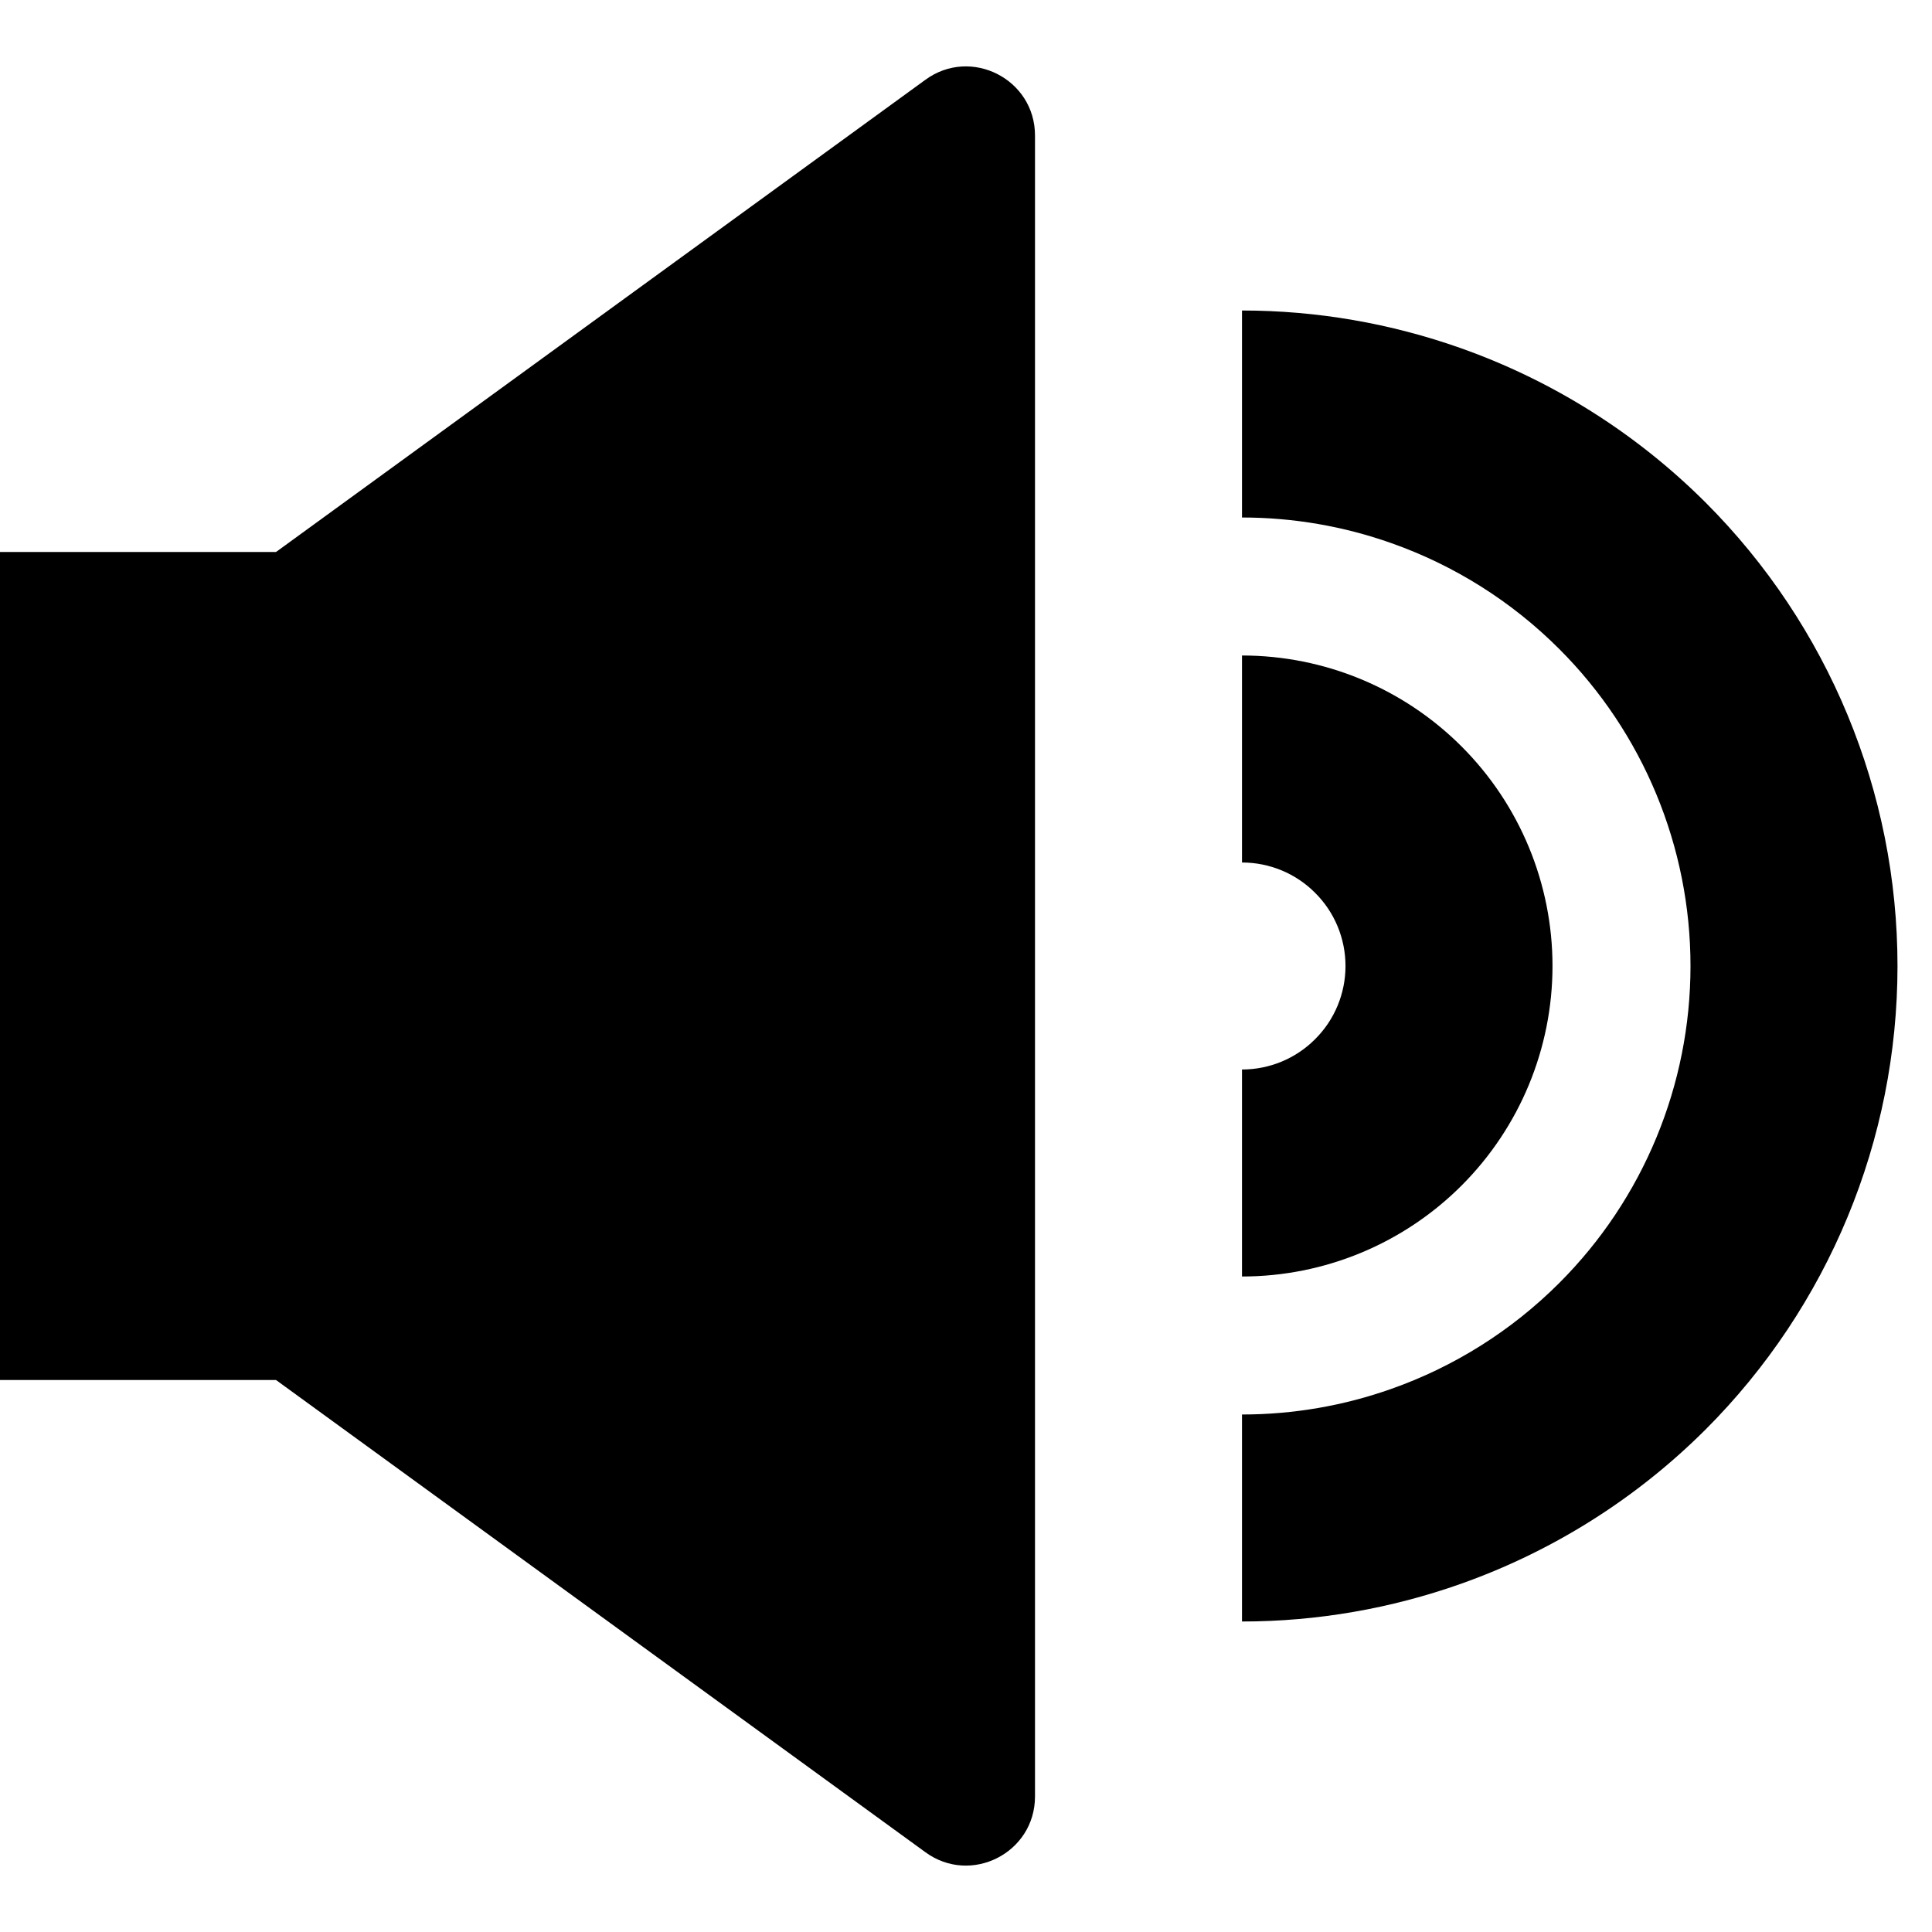
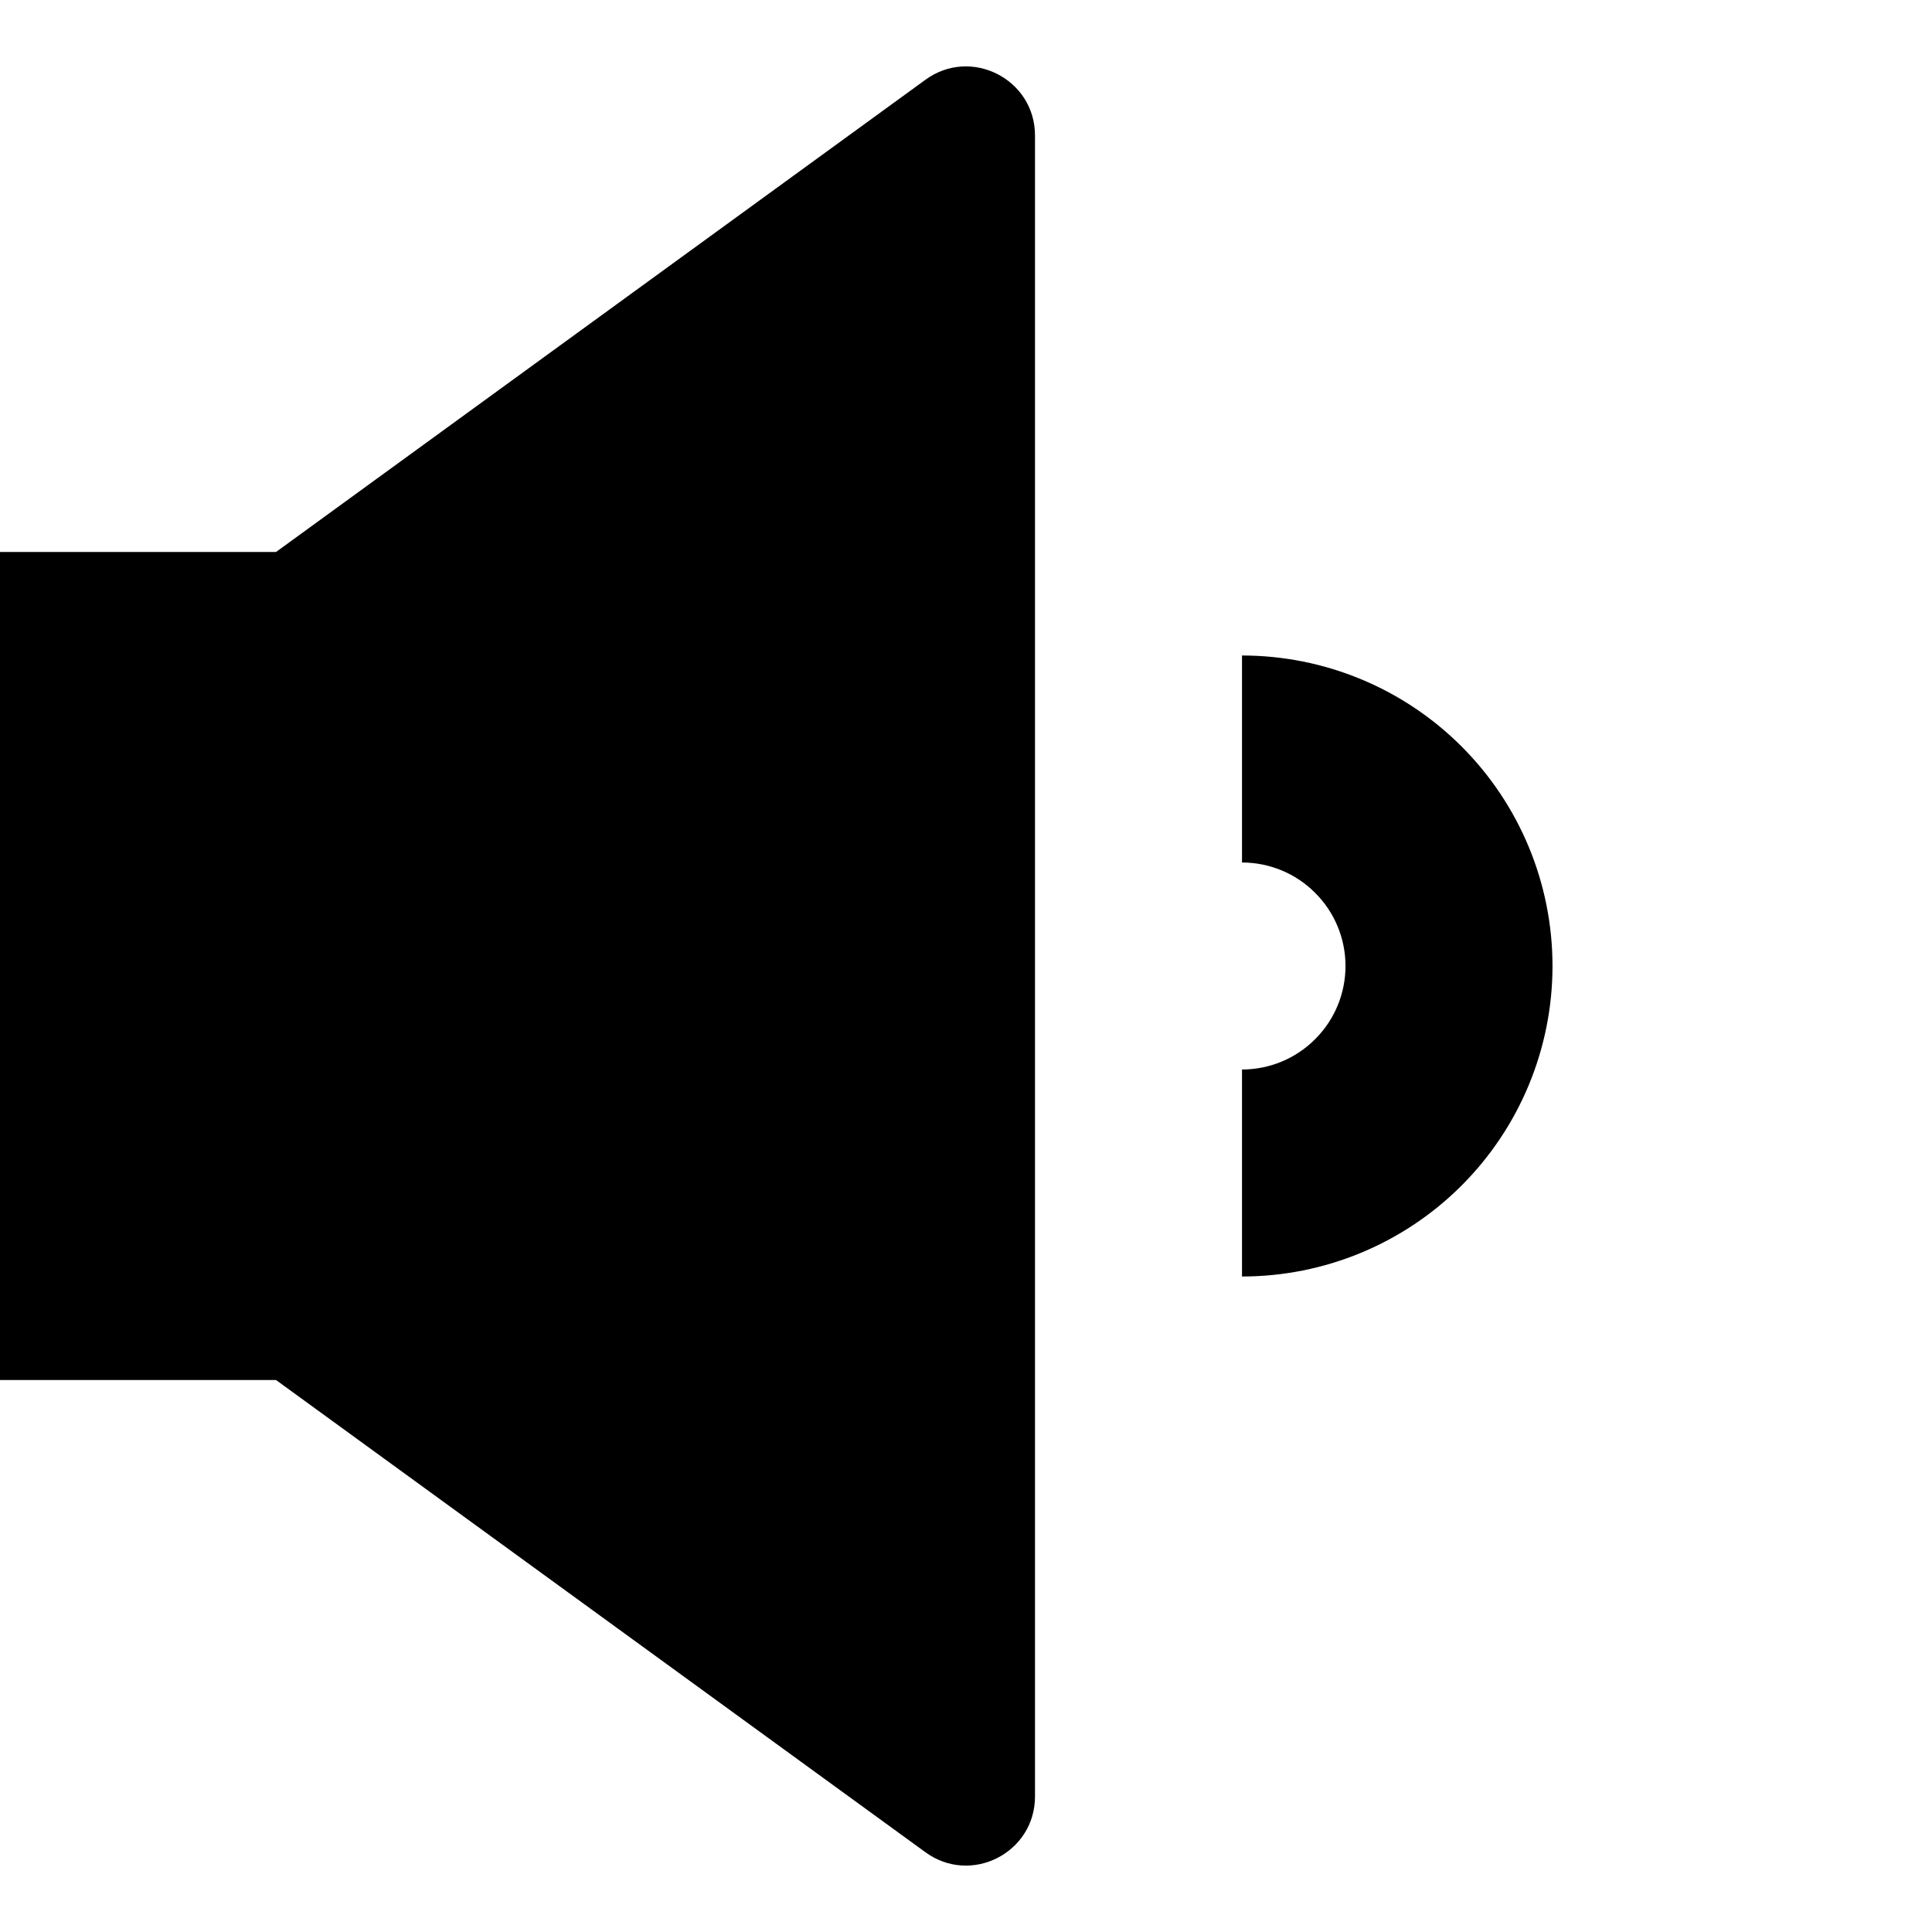
<svg xmlns="http://www.w3.org/2000/svg" width="14" height="14" viewBox="0 0 14 14" fill="none">
-   <path fill-rule="evenodd" clip-rule="evenodd" d="M10.083 3.936C9.739 3.814 9.373 3.75 9 3.75V2.25C9.545 2.25 10.079 2.344 10.583 2.522C11.245 2.756 11.853 3.136 12.359 3.641C13.25 4.532 13.75 5.74 13.75 7C13.75 8.26 13.25 9.468 12.359 10.359C11.853 10.864 11.245 11.244 10.583 11.478C10.079 11.656 9.545 11.75 9 11.75V10.25C9.373 10.25 9.739 10.186 10.083 10.064C10.536 9.904 10.952 9.644 11.298 9.298C11.908 8.689 12.25 7.862 12.25 7C12.25 6.138 11.908 5.311 11.298 4.702C10.952 4.356 10.536 4.096 10.083 3.936Z" fill="black" />
  <path fill-rule="evenodd" clip-rule="evenodd" d="M9.53 6.47C9.39 6.329 9.199 6.25 9 6.25V4.75C9.597 4.75 10.169 4.987 10.591 5.409C11.013 5.831 11.25 6.403 11.25 7C11.25 7.597 11.013 8.169 10.591 8.591C10.169 9.013 9.597 9.25 9 9.25V7.75C9.199 7.75 9.39 7.671 9.53 7.53C9.671 7.39 9.75 7.199 9.75 7C9.75 6.801 9.671 6.61 9.53 6.47Z" fill="black" />
  <path fill-rule="evenodd" clip-rule="evenodd" d="M6.706 0.578L2 4H0V10H2L6.706 13.422C7.036 13.663 7.5 13.427 7.5 13.018V0.982C7.5 0.573 7.036 0.337 6.706 0.578Z" fill="black" />
</svg>